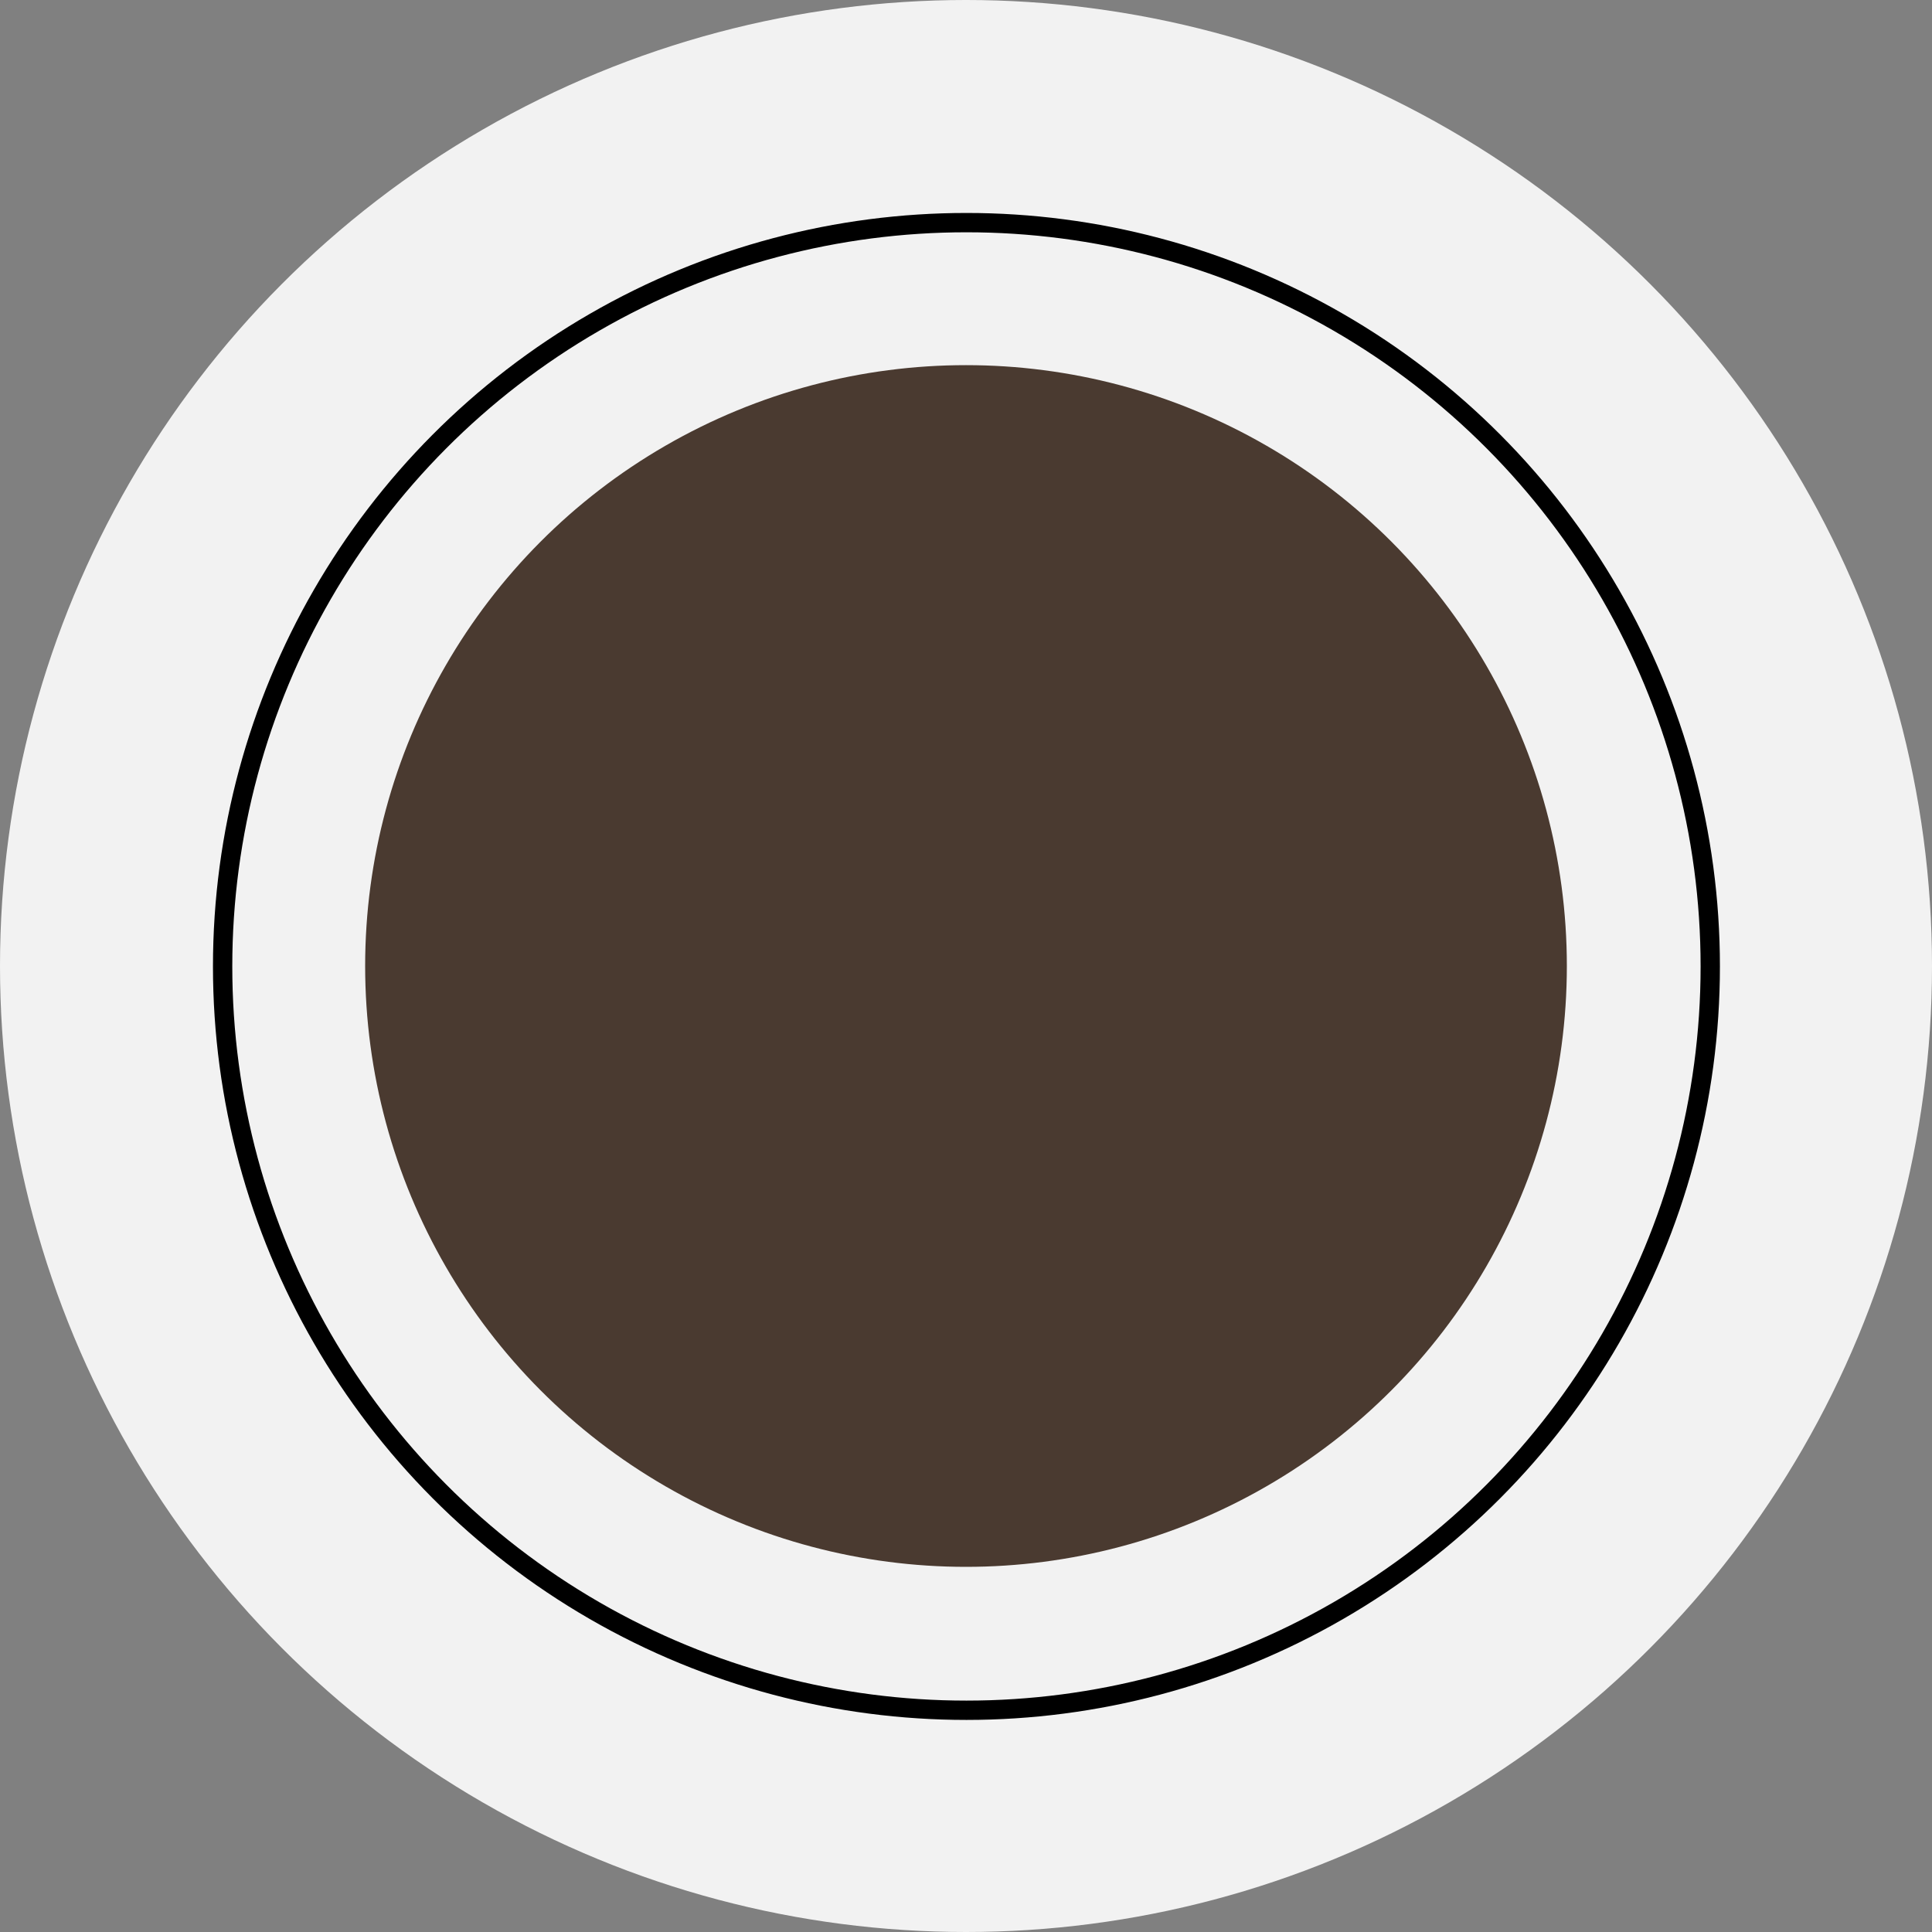
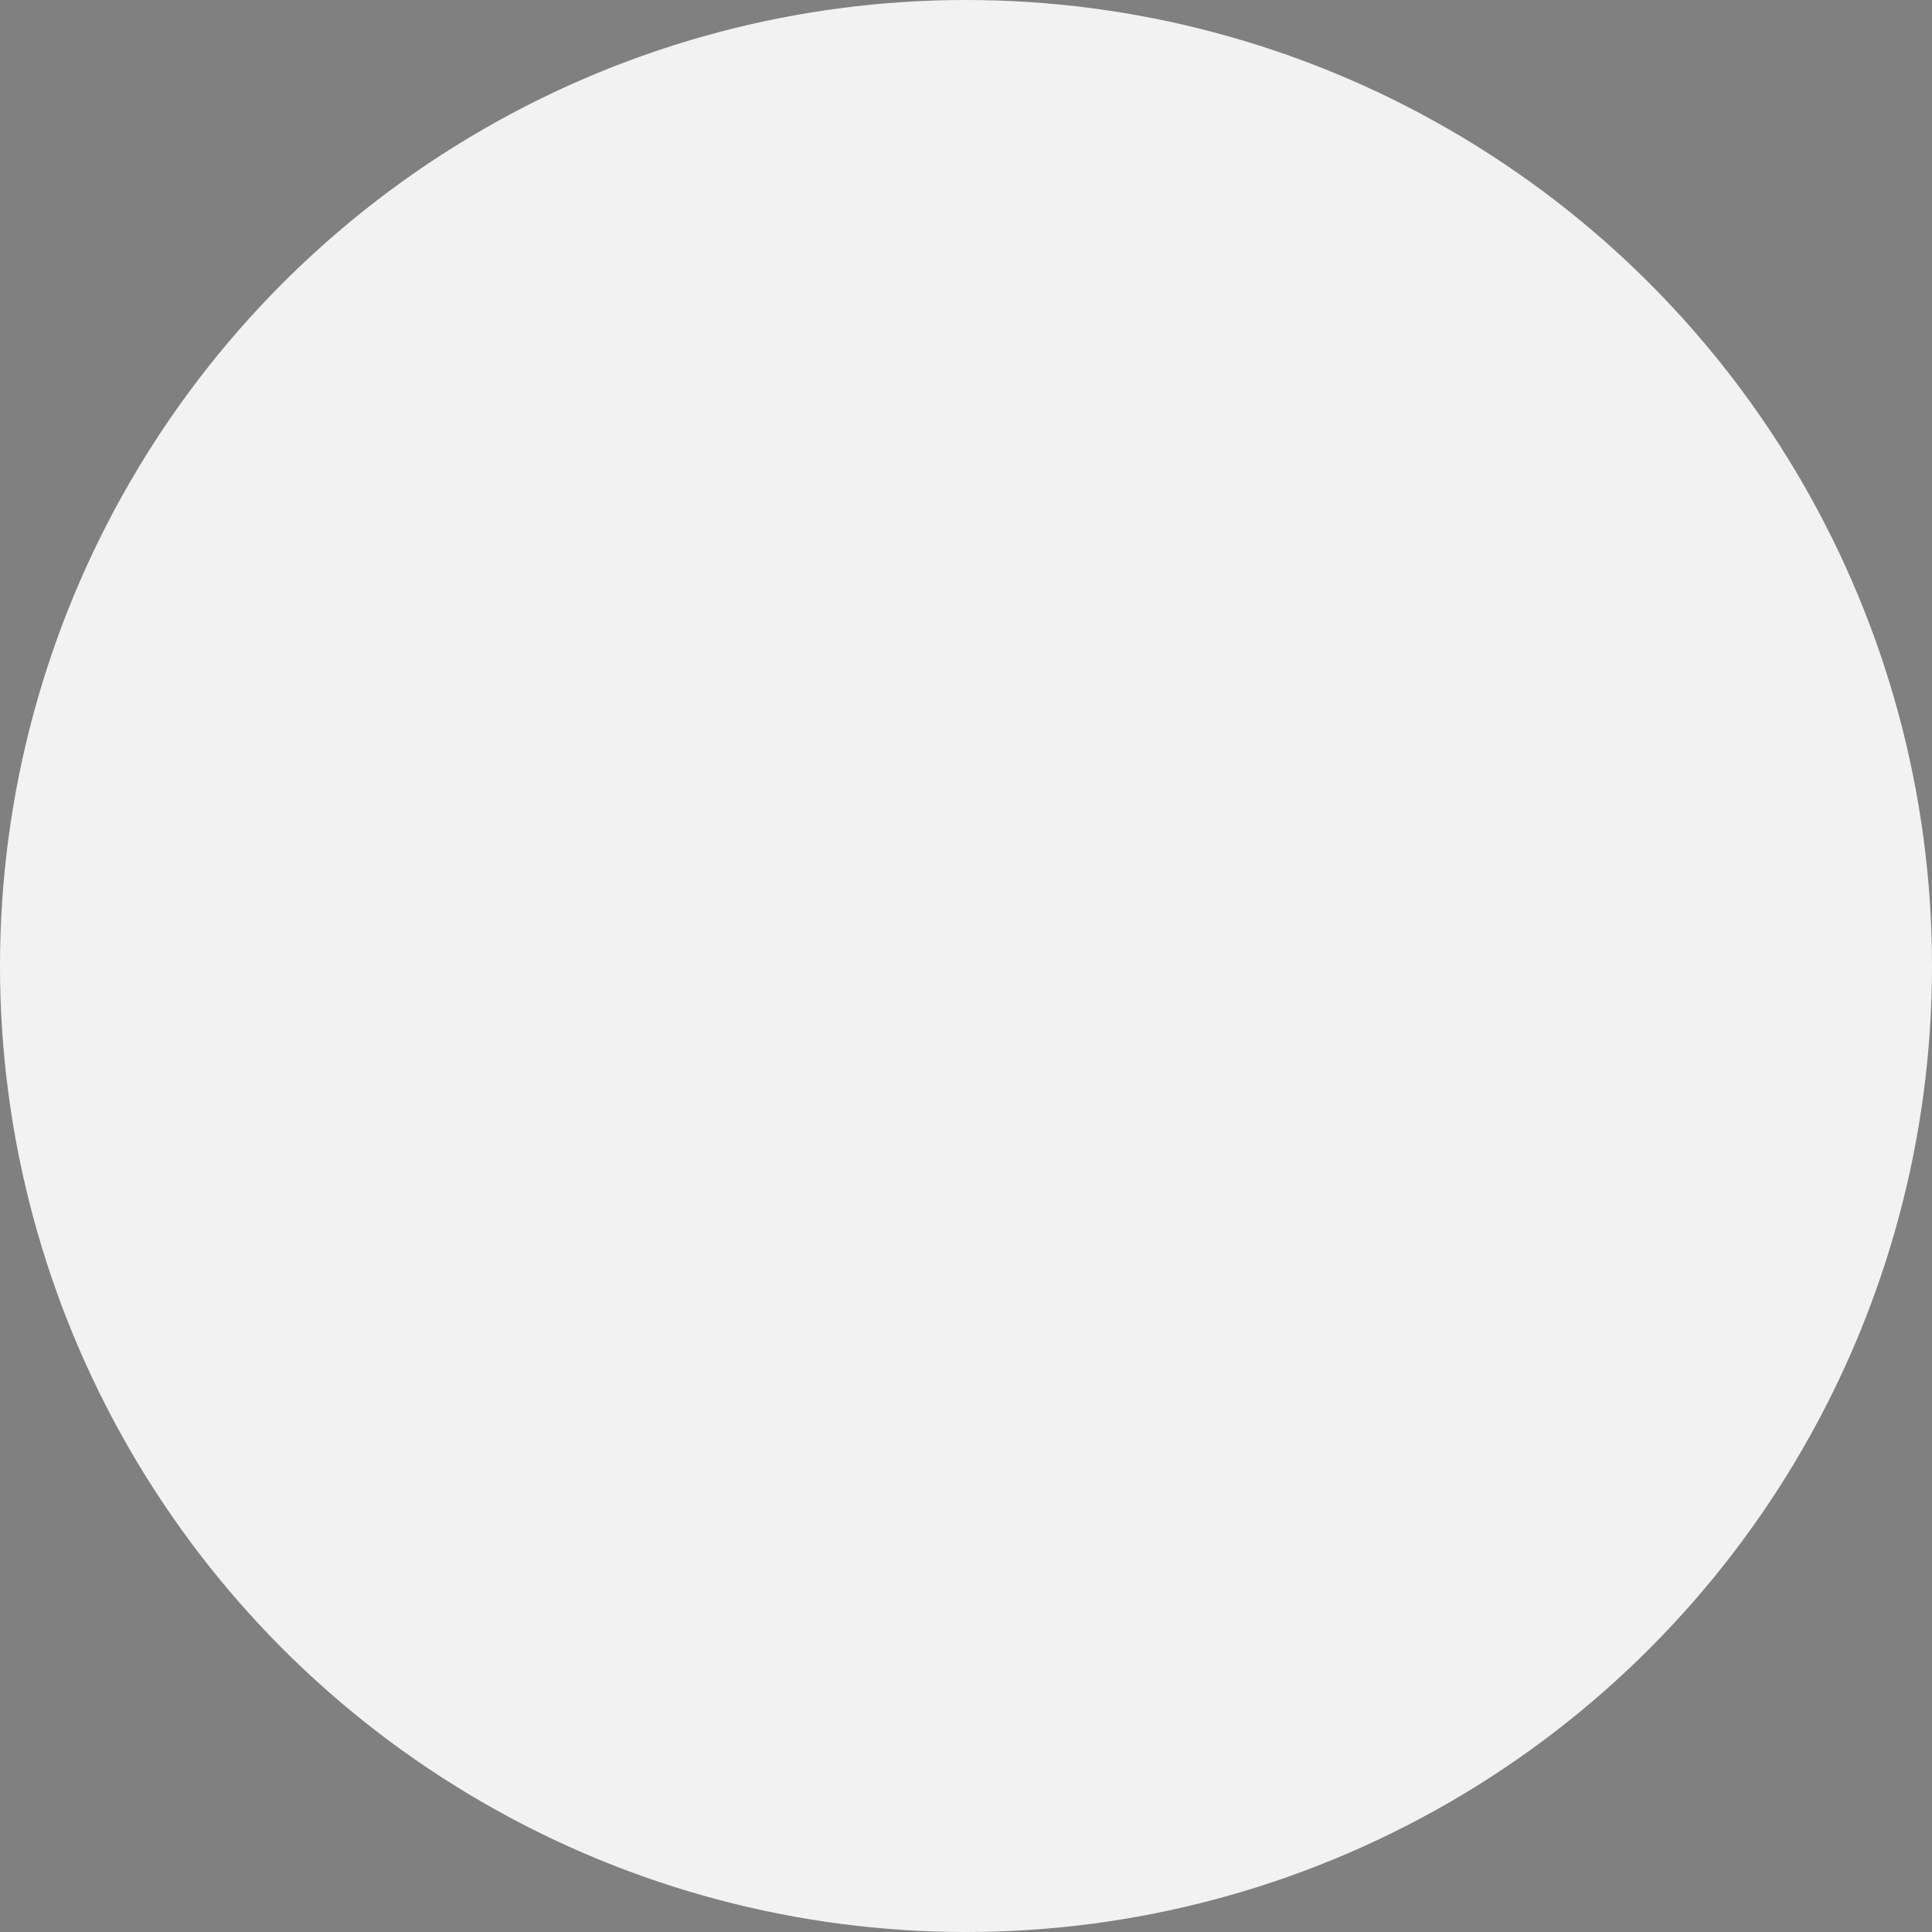
<svg xmlns="http://www.w3.org/2000/svg" version="1.1" id="Calque_1" x="0px" y="0px" viewBox="0 0 100 100" style="enable-background:new 0 0 100 100;" xml:space="preserve">
  <rect x="0" y="0" width="100" height="100" fill="#808080" stroke="none" />
  <style type="text/css">
	.st0{fill:#F2F2F2;}
	.st1{fill:none;}
	.st2{fill:none;stroke:#000000;}
	.st3{opacity:0.93;fill:#3F2E23;enable-background:new    ;}
</style>
  <g>
    <g id="Ellipse_48_00000068665981267476168830000003628974586877717925_" transform="translate(536)">
      <circle class="st0" cx="-486" cy="50" r="50" />
      <circle class="st1" cx="-486" cy="50" r="49.5" />
    </g>
    <g id="Ellipse_51_00000007412807545949215060000006813753693019764665_" transform="translate(11.023 11.023)">
-       <circle class="st1" cx="39" cy="39" r="39" />
-       <circle class="st2" cx="39" cy="39" r="38.5" />
-     </g>
-     <circle id="Ellipse_74_00000128463803623971293540000000521187099985150369_" class="st3" cx="50" cy="50" r="31.1" />
+       </g>
  </g>
</svg>